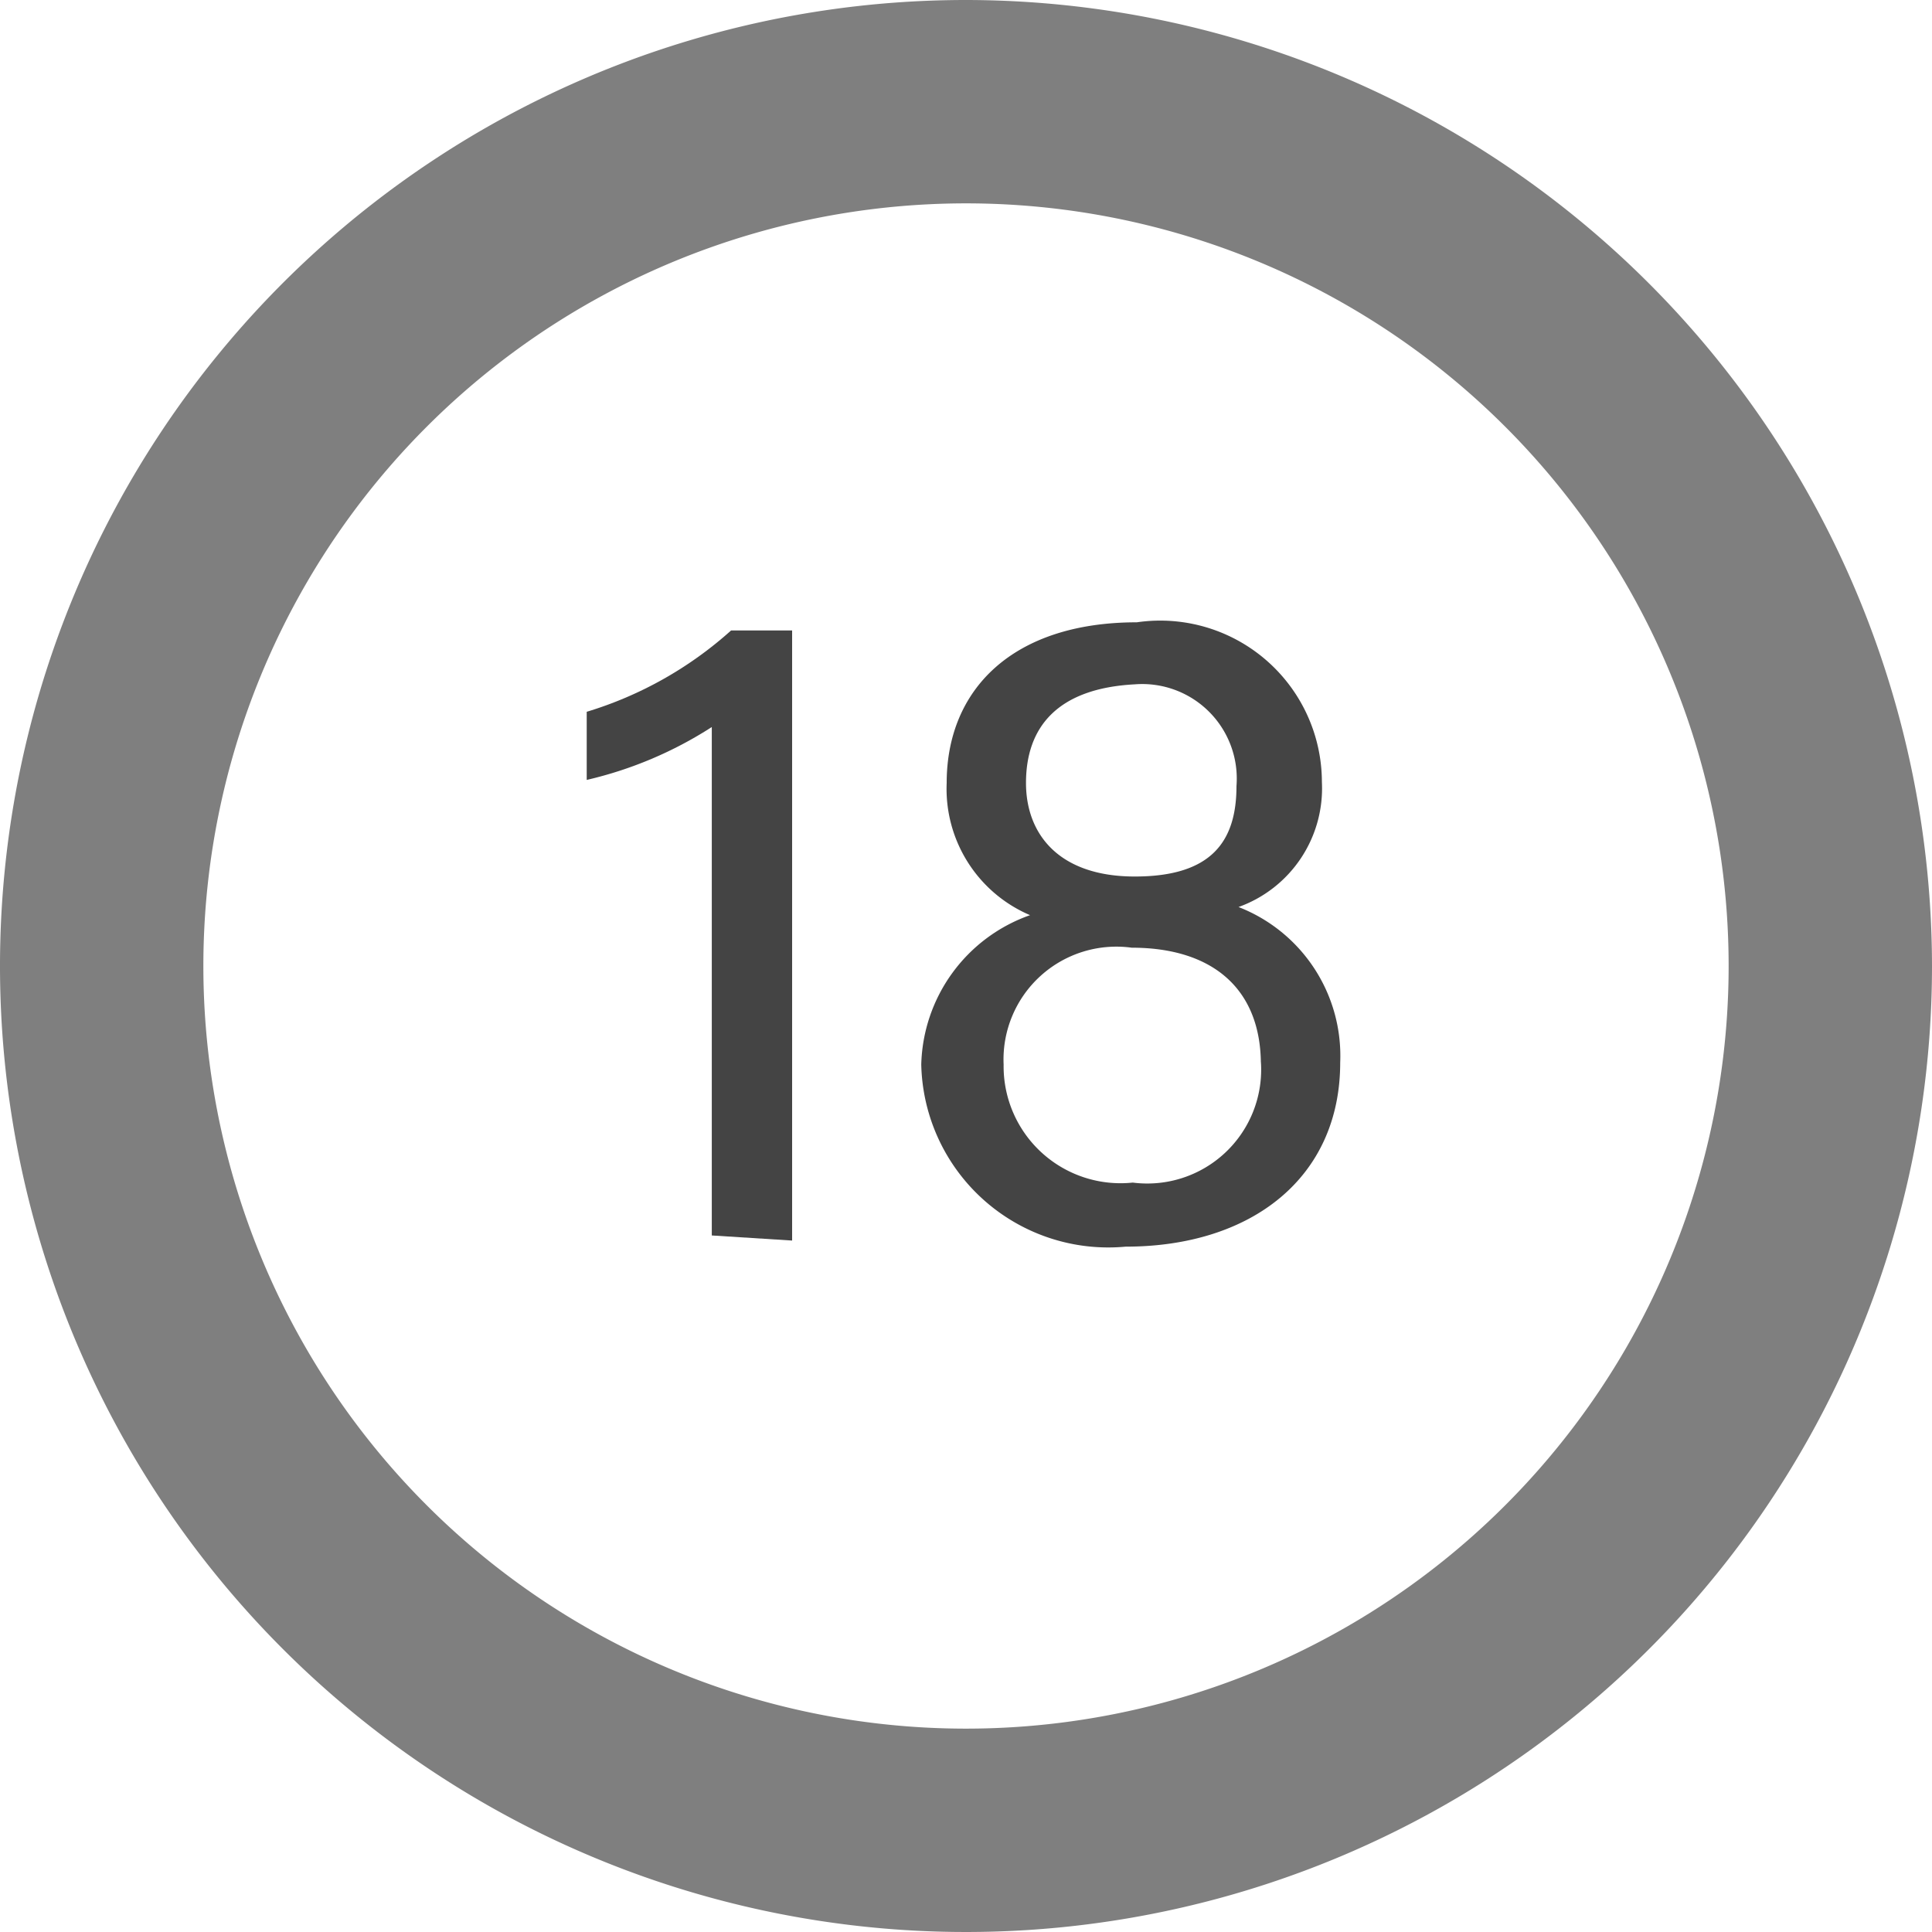
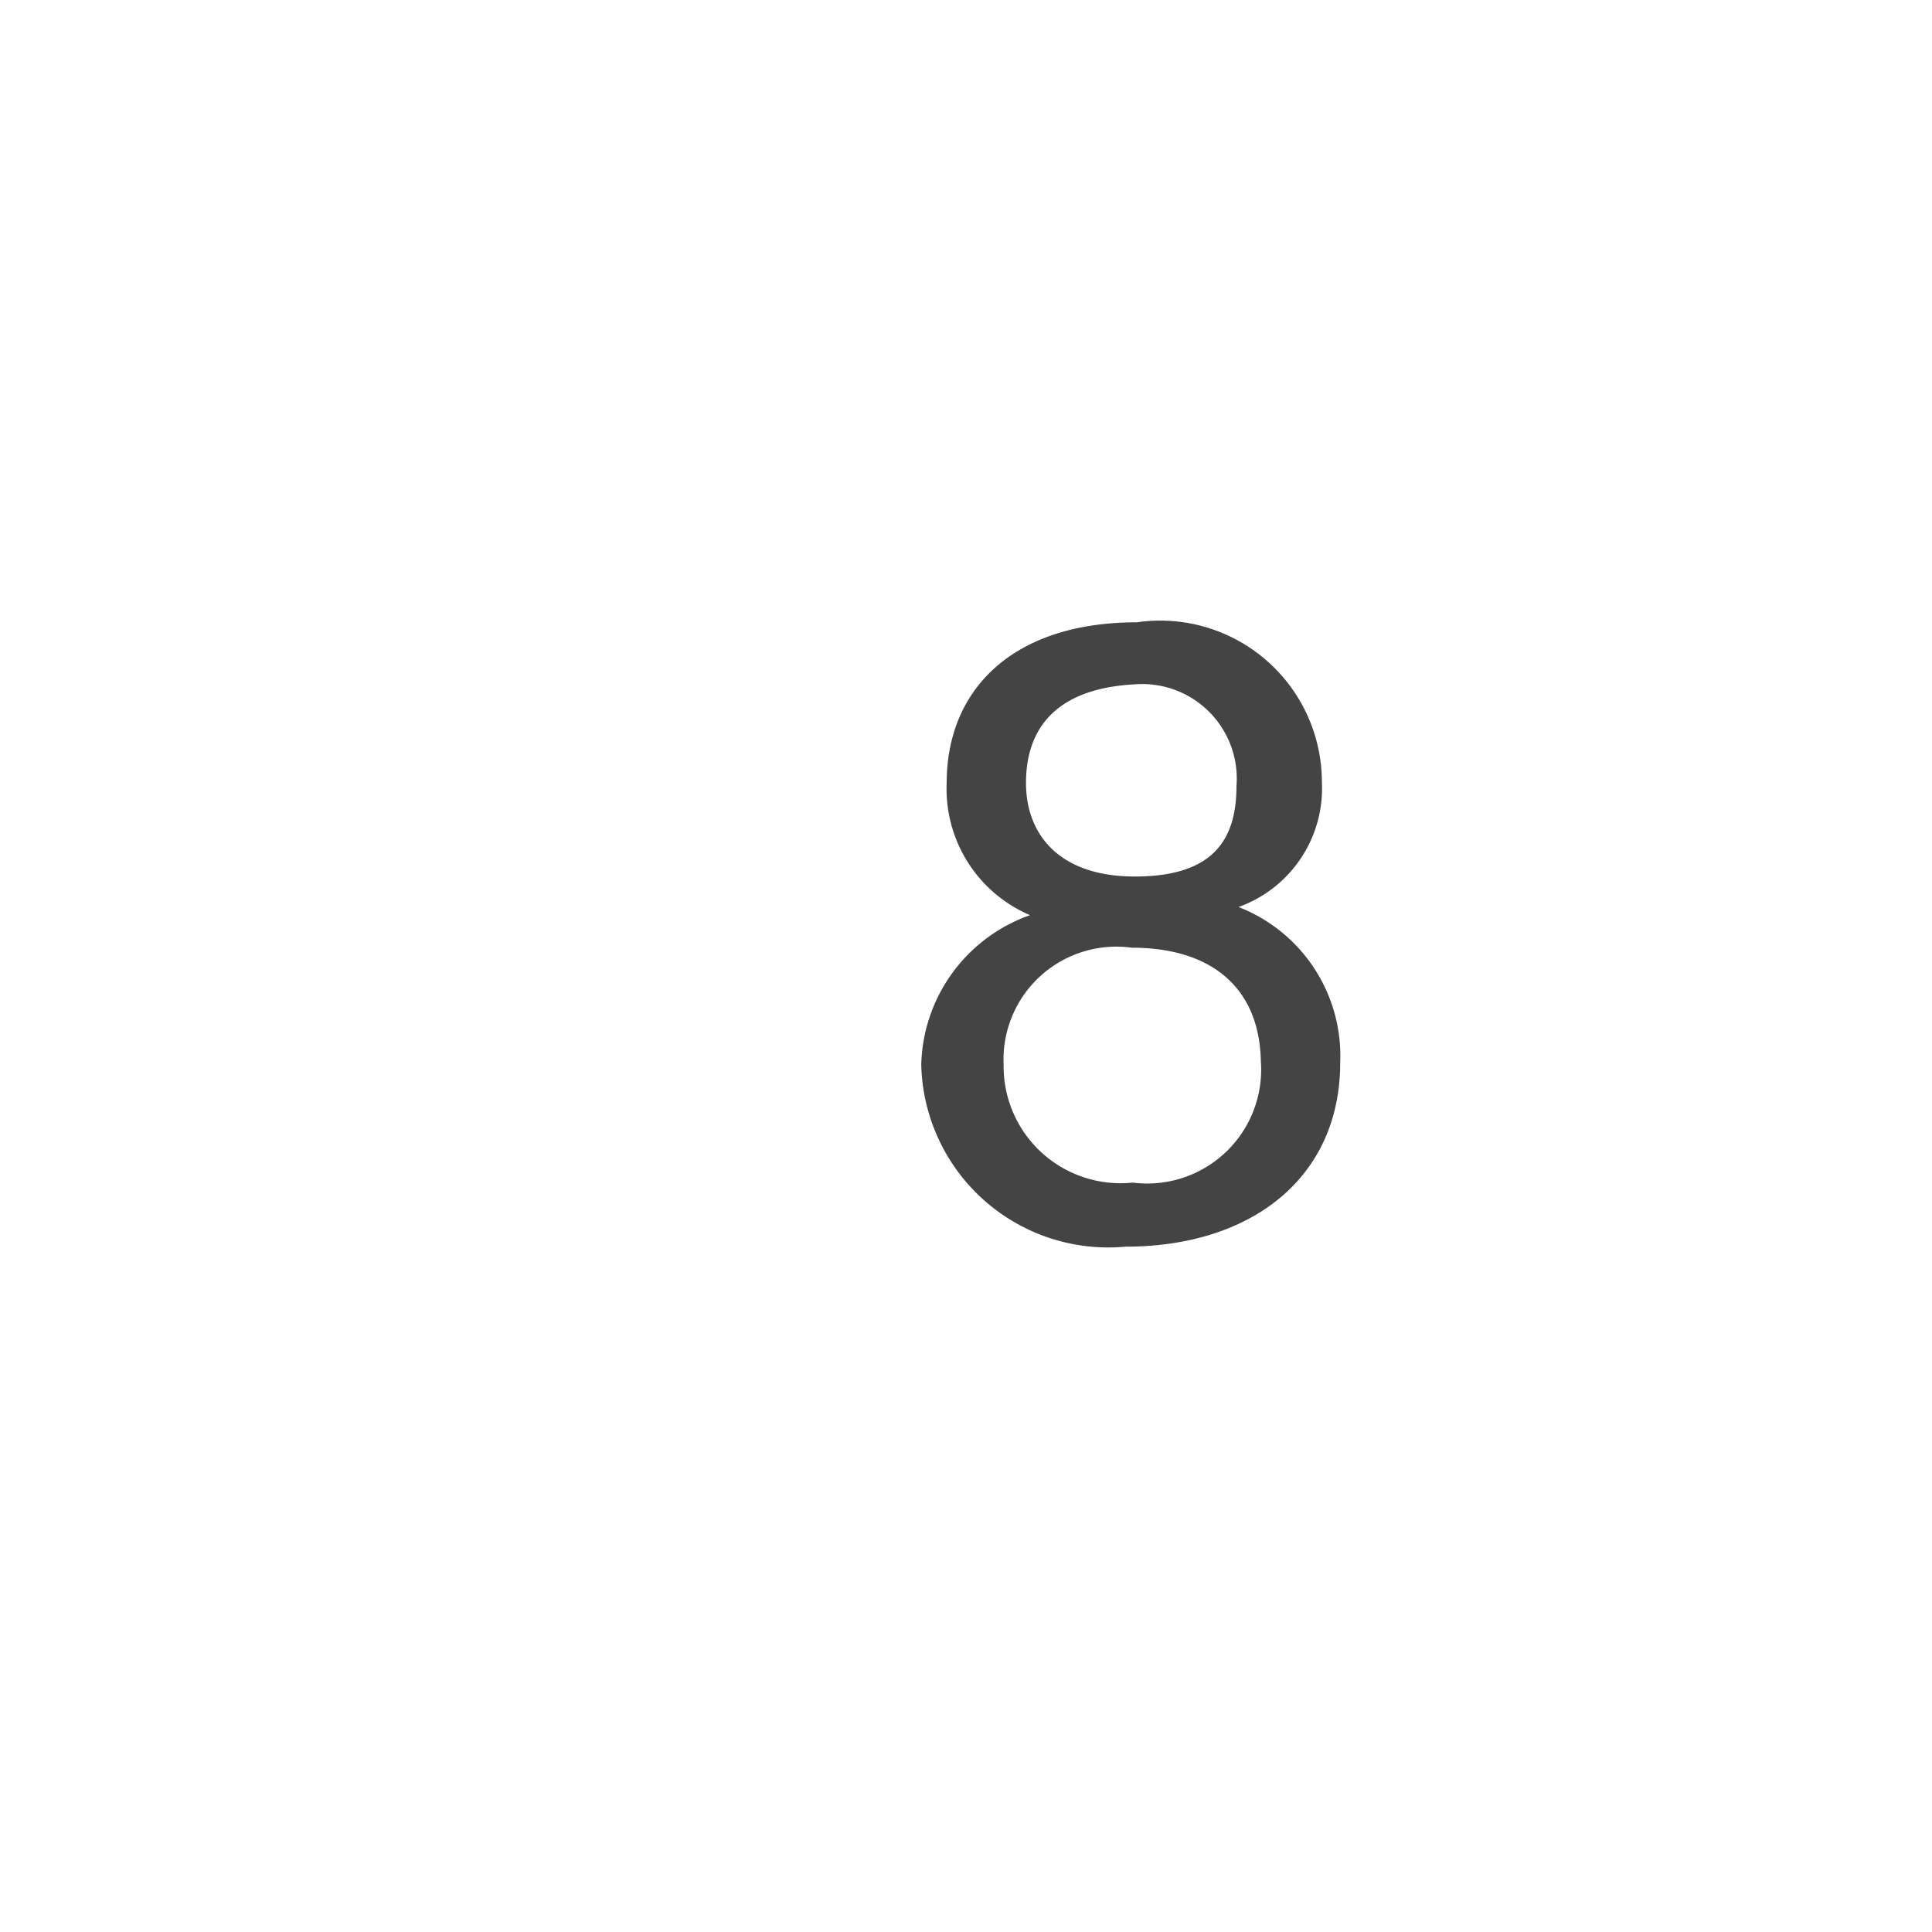
<svg xmlns="http://www.w3.org/2000/svg" viewBox="0 0 19 19">
  <defs>
    <style>.cls-1{fill:#7f7f7f;}.cls-2{fill:#444;}</style>
  </defs>
  <title>18K_White_Gold</title>
  <g id="Layer_2" data-name="Layer 2">
    <g id="Layer_1-2" data-name="Layer 1">
-       <path class="cls-1" d="M9.5,0A9.5,9.5,0,1,0,19,9.5,9.51,9.51,0,0,0,9.5,0Zm0,17A7.5,7.5,0,1,1,17,9.5,7.5,7.5,0,0,1,9.5,17Z" />
-       <path class="cls-2" d="M7,12.15v-5a3.89,3.89,0,0,1-1.23.52V7A3.75,3.75,0,0,0,7.19,6.2h.6v6Z" />
      <path class="cls-2" d="M9.06,10.47A1.6,1.6,0,0,1,10.13,9,1.35,1.35,0,0,1,9.31,7.7c0-.92.65-1.58,1.87-1.58A1.59,1.59,0,0,1,13,7.69a1.24,1.24,0,0,1-.82,1.23,1.57,1.57,0,0,1,1,1.53c0,1.13-.87,1.81-2.11,1.81A1.84,1.84,0,0,1,9.06,10.47Zm3.34,0c0-.75-.48-1.15-1.27-1.15a1.11,1.11,0,0,0-1.26,1.15,1.15,1.15,0,0,0,1.27,1.16A1.12,1.12,0,0,0,12.4,10.44ZM10.09,7.7c0,.5.32.92,1.07.92s1-.34,1-.89a.93.93,0,0,0-1-1C10.4,6.77,10.09,7.15,10.09,7.7Z" />
    </g>
  </g>
</svg>